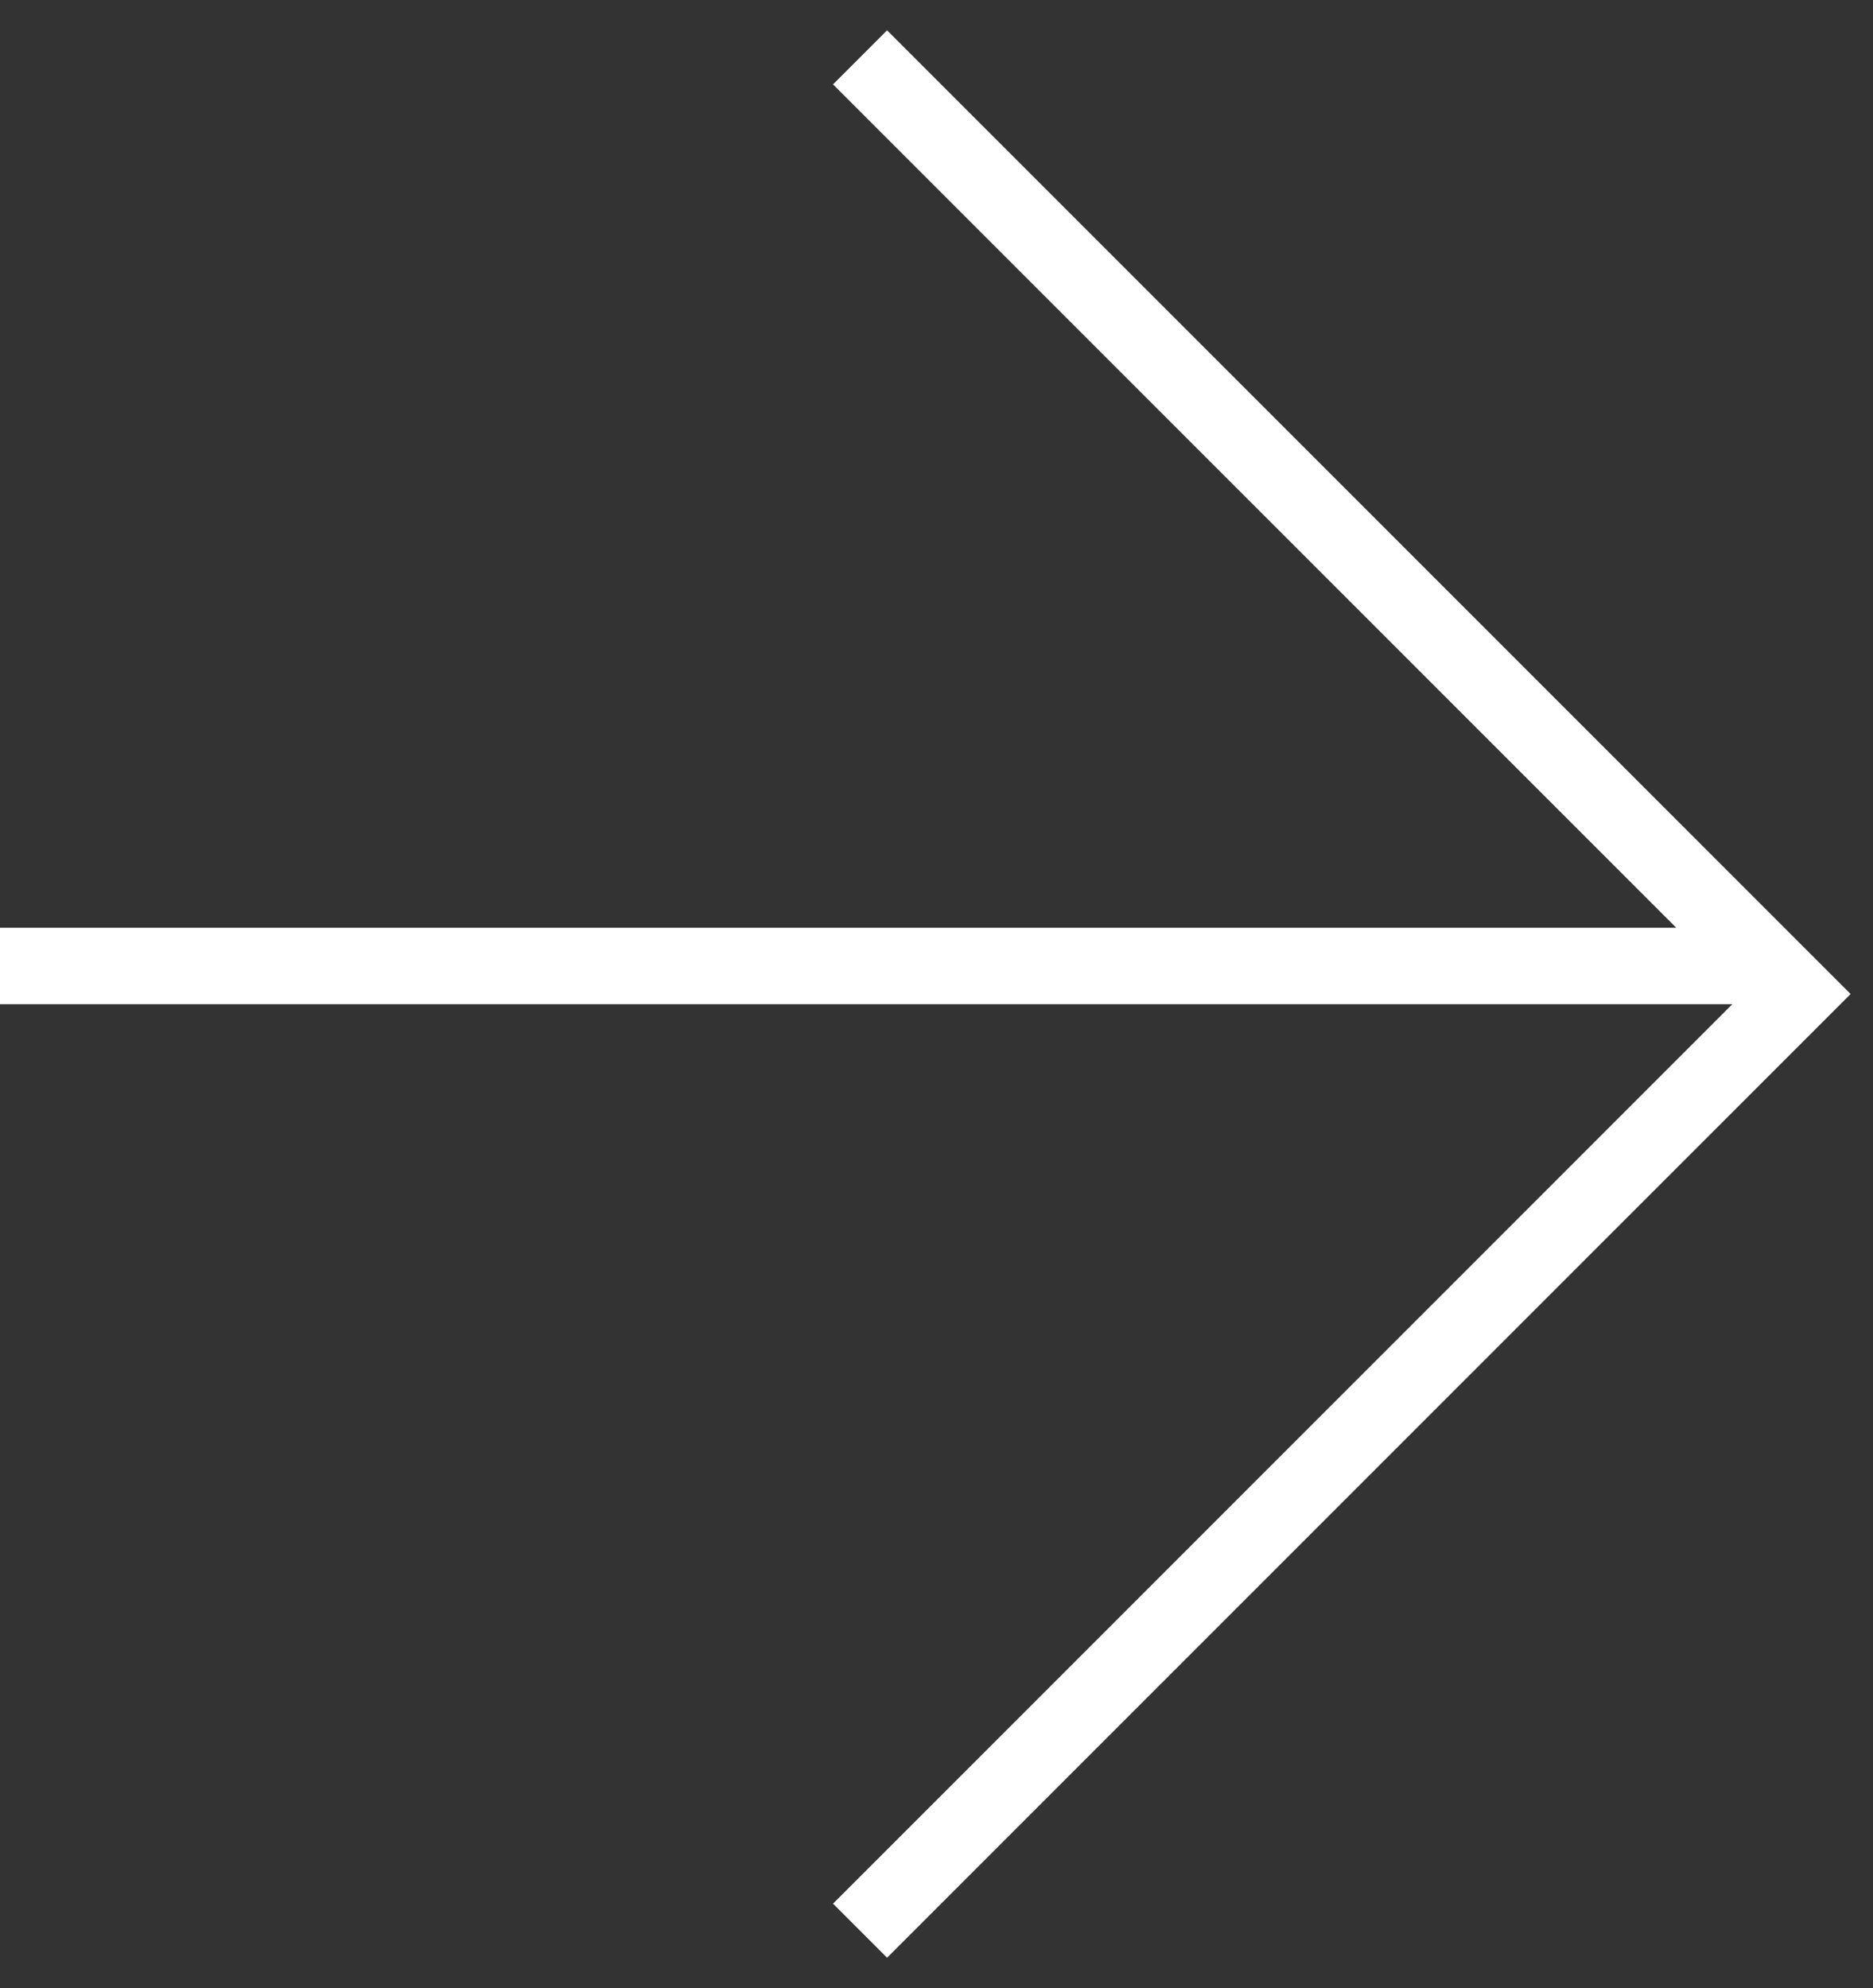
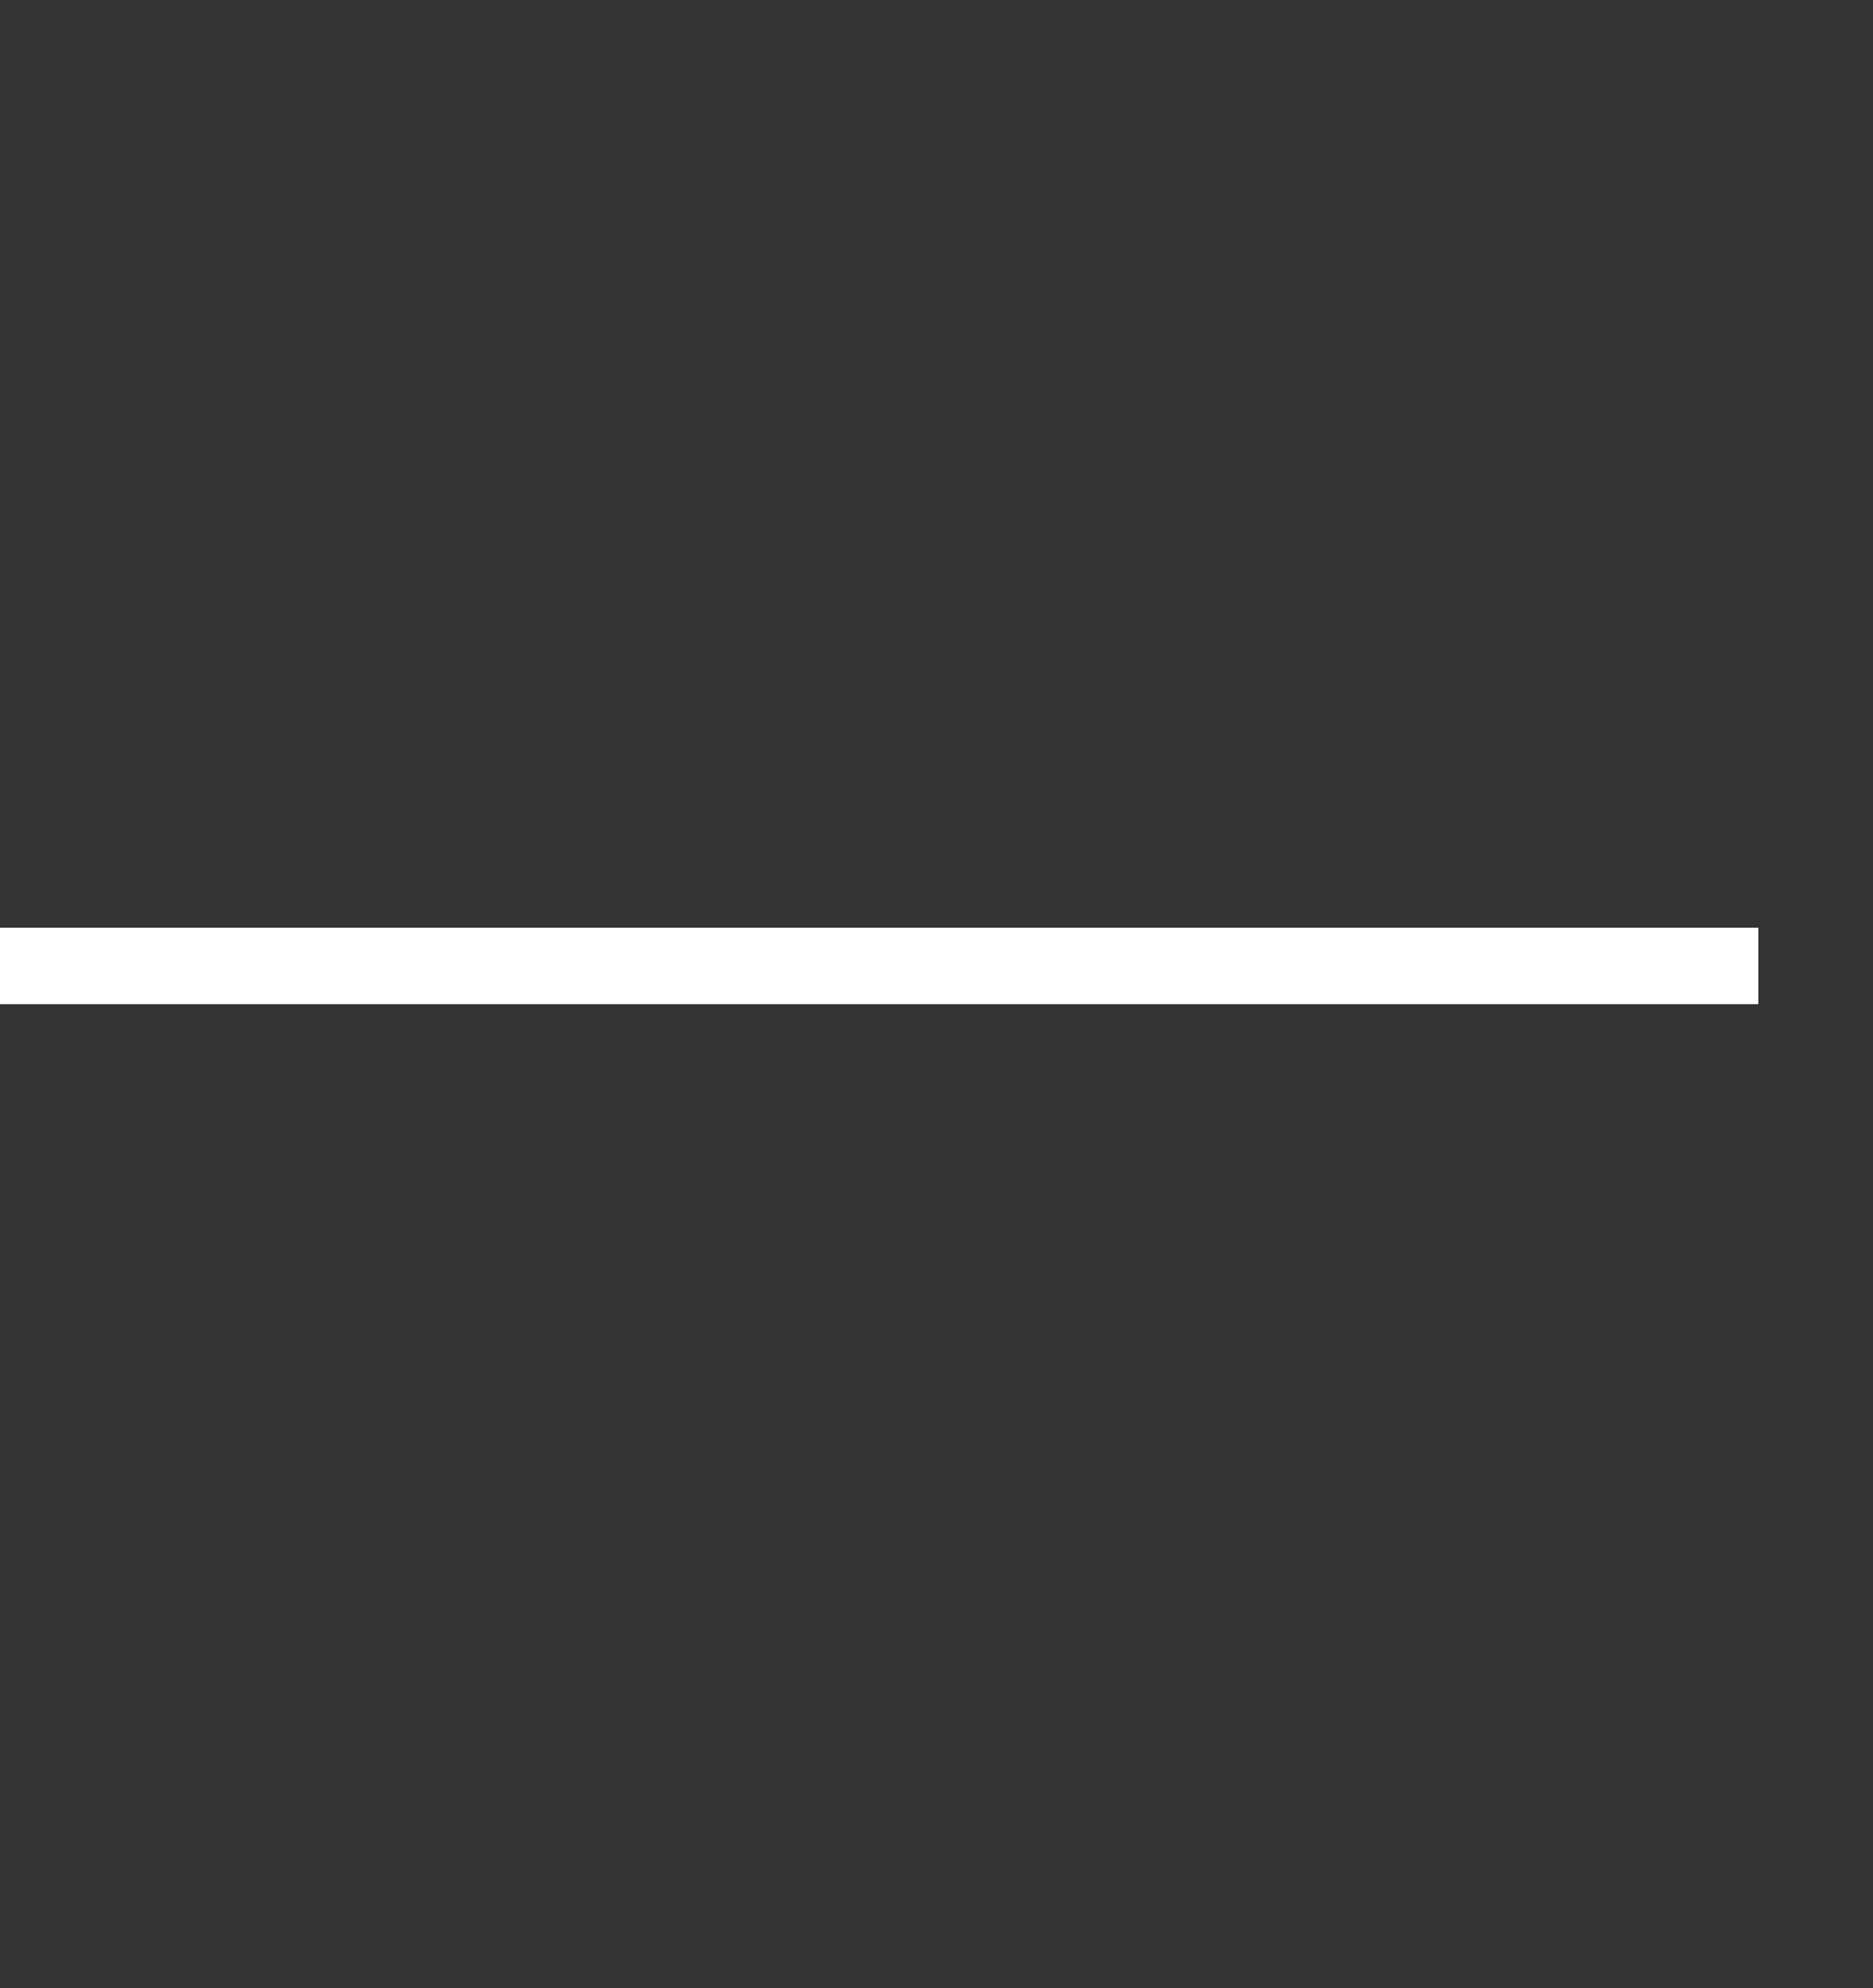
<svg xmlns="http://www.w3.org/2000/svg" width="49" height="52" viewBox="0 0 49 52" fill="none">
  <rect x="0" y="0" width="49" height="52" fill="#333333" stroke="none" />
  <g id="Group 195">
    <g id="Group 29">
      <path id="Vector 82" d="M0 25.266L46 25.266" stroke="white" stroke-width="2" />
    </g>
-     <path id="Vector 133" d="M22.5 1.5L47 26L22.5 50.5" stroke="white" stroke-width="2" />
  </g>
</svg>